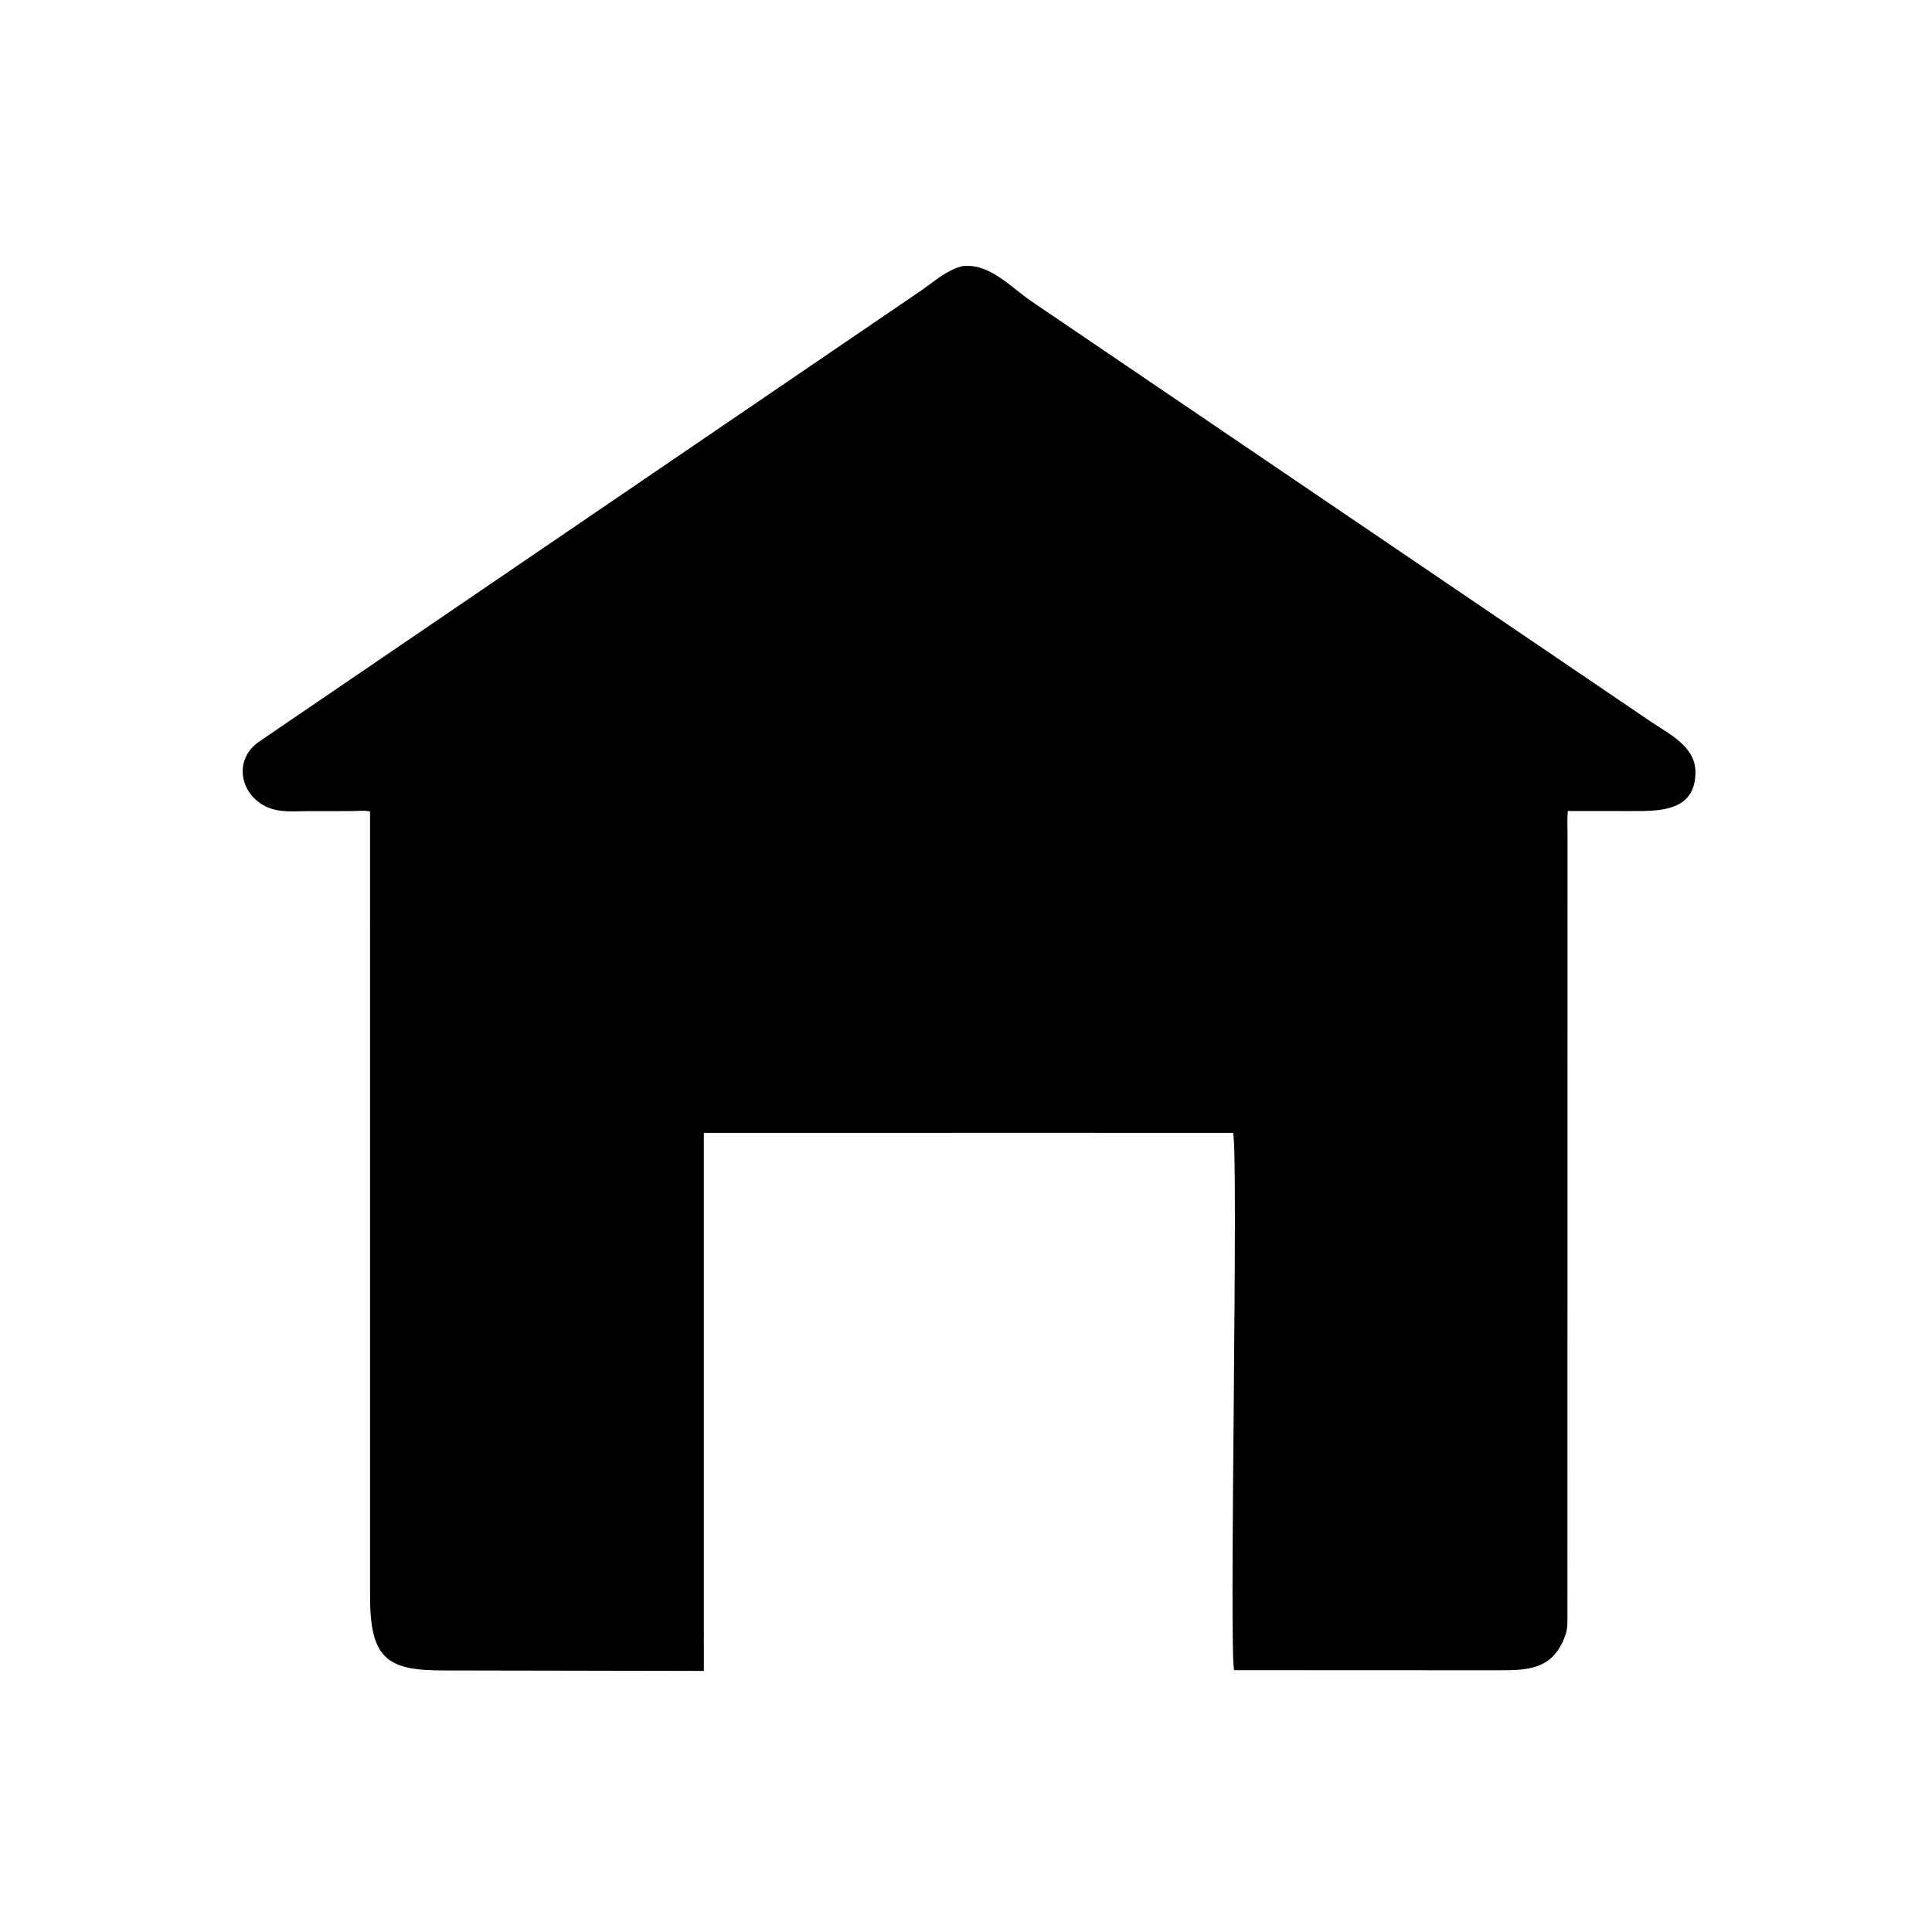
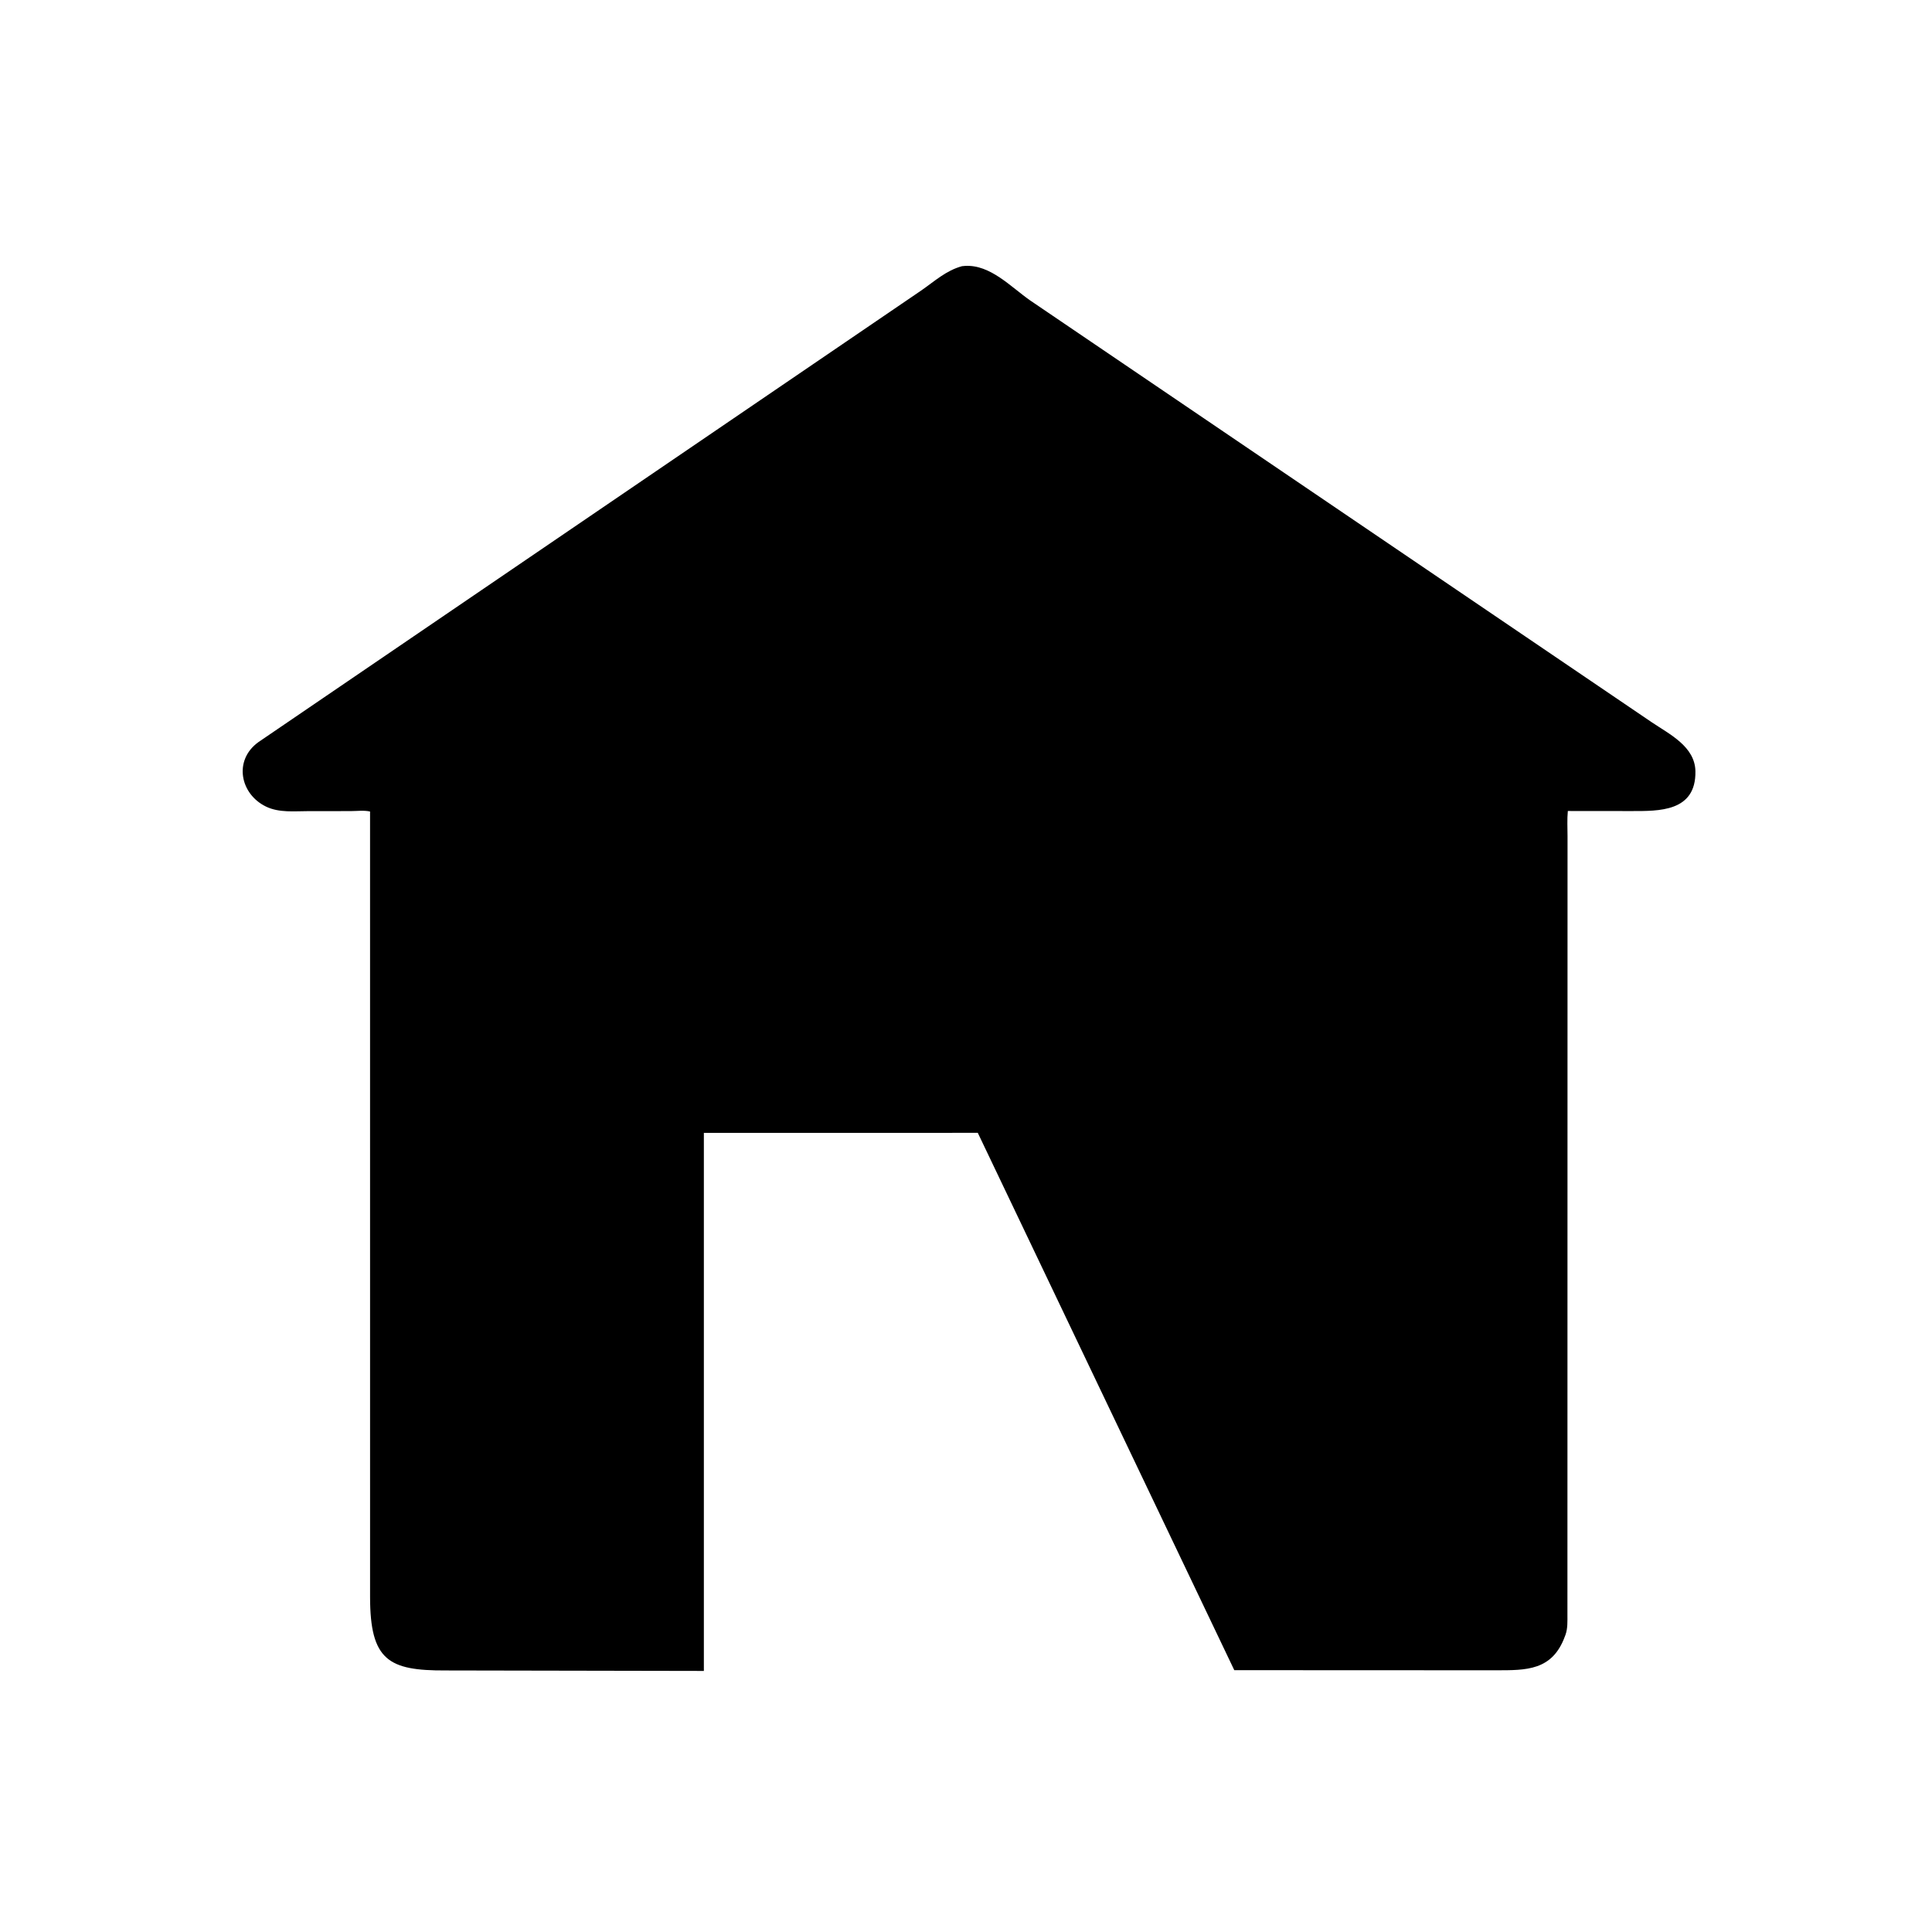
<svg xmlns="http://www.w3.org/2000/svg" version="1.1" style="display: block;" viewBox="0 0 2048 2048" width="640" height="640">
-   <path transform="translate(0,0)" fill="rgb(0,0,0)" d="M 1036.5 1200.86 L 746.123 1200.91 L 746.125 1771.26 L 472.254 1770.75 C 412.066 1771 392.362 1760.16 392.293 1693.05 L 392.271 860.245 C 386.27 858.773 377.817 859.786 371.537 859.798 L 327.163 859.828 C 312.128 859.818 295.998 861.756 282.061 855.049 C 254.463 841.766 247.36 805.946 273.804 786.754 L 976.64 307.866 C 990.718 298.124 1002.91 286.723 1019.77 282.168 L 1022.94 281.886 C 1049.86 280.279 1071.54 304.24 1092.19 318.591 L 1751.25 765.853 C 1770.02 778.445 1796.74 791.451 1797.21 817.531 C 1797.98 860.824 1758.15 859.741 1729.48 859.76 L 1661.97 859.692 C 1661.09 868.475 1661.66 877.744 1661.65 886.599 L 1661.54 1711.5 C 1661.52 1718.57 1661.91 1726.05 1659.54 1732.81 L 1658.9 1734.5 C 1645.57 1771.09 1617.85 1770.54 1585.96 1770.57 L 1308.39 1770.45 C 1302.33 1761.84 1313.45 1211.7 1306.94 1200.87 L 1036.5 1200.86 z" />
+   <path transform="translate(0,0)" fill="rgb(0,0,0)" d="M 1036.5 1200.86 L 746.123 1200.91 L 746.125 1771.26 L 472.254 1770.75 C 412.066 1771 392.362 1760.16 392.293 1693.05 L 392.271 860.245 C 386.27 858.773 377.817 859.786 371.537 859.798 L 327.163 859.828 C 312.128 859.818 295.998 861.756 282.061 855.049 C 254.463 841.766 247.36 805.946 273.804 786.754 L 976.64 307.866 C 990.718 298.124 1002.91 286.723 1019.77 282.168 L 1022.94 281.886 C 1049.86 280.279 1071.54 304.24 1092.19 318.591 L 1751.25 765.853 C 1770.02 778.445 1796.74 791.451 1797.21 817.531 C 1797.98 860.824 1758.15 859.741 1729.48 859.76 L 1661.97 859.692 C 1661.09 868.475 1661.66 877.744 1661.65 886.599 L 1661.54 1711.5 C 1661.52 1718.57 1661.91 1726.05 1659.54 1732.81 L 1658.9 1734.5 C 1645.57 1771.09 1617.85 1770.54 1585.96 1770.57 L 1308.39 1770.45 L 1036.5 1200.86 z" />
</svg>